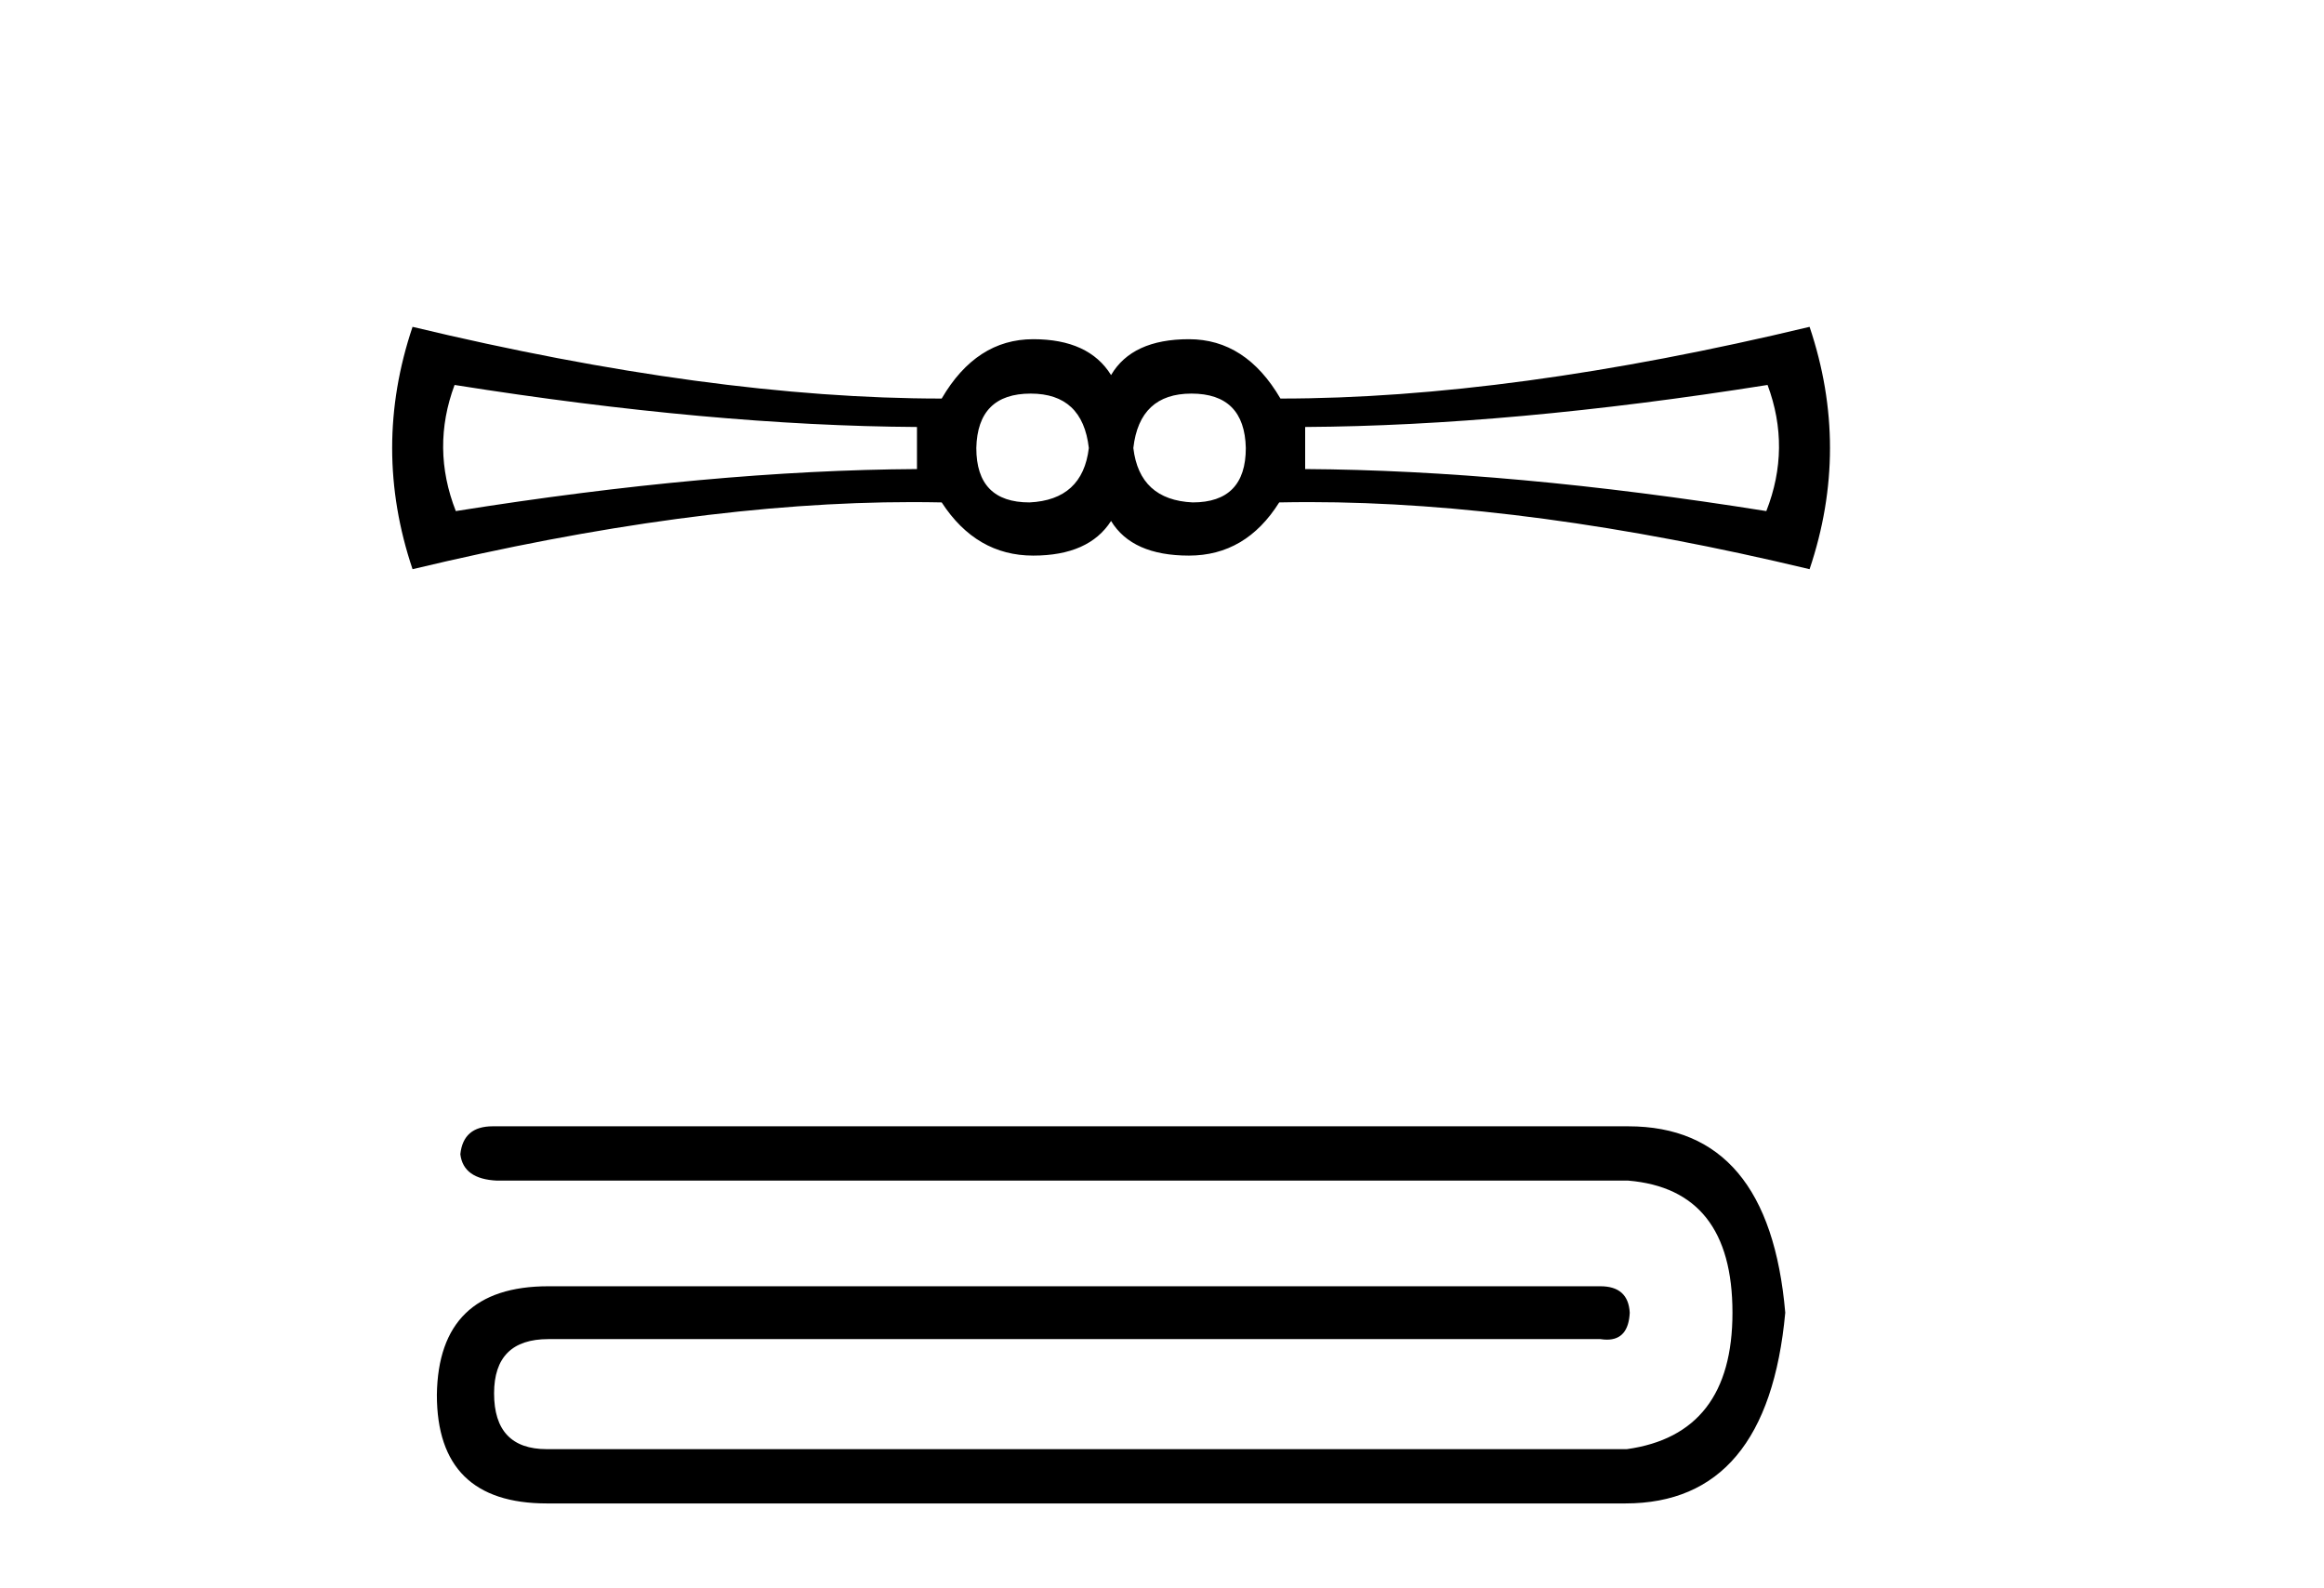
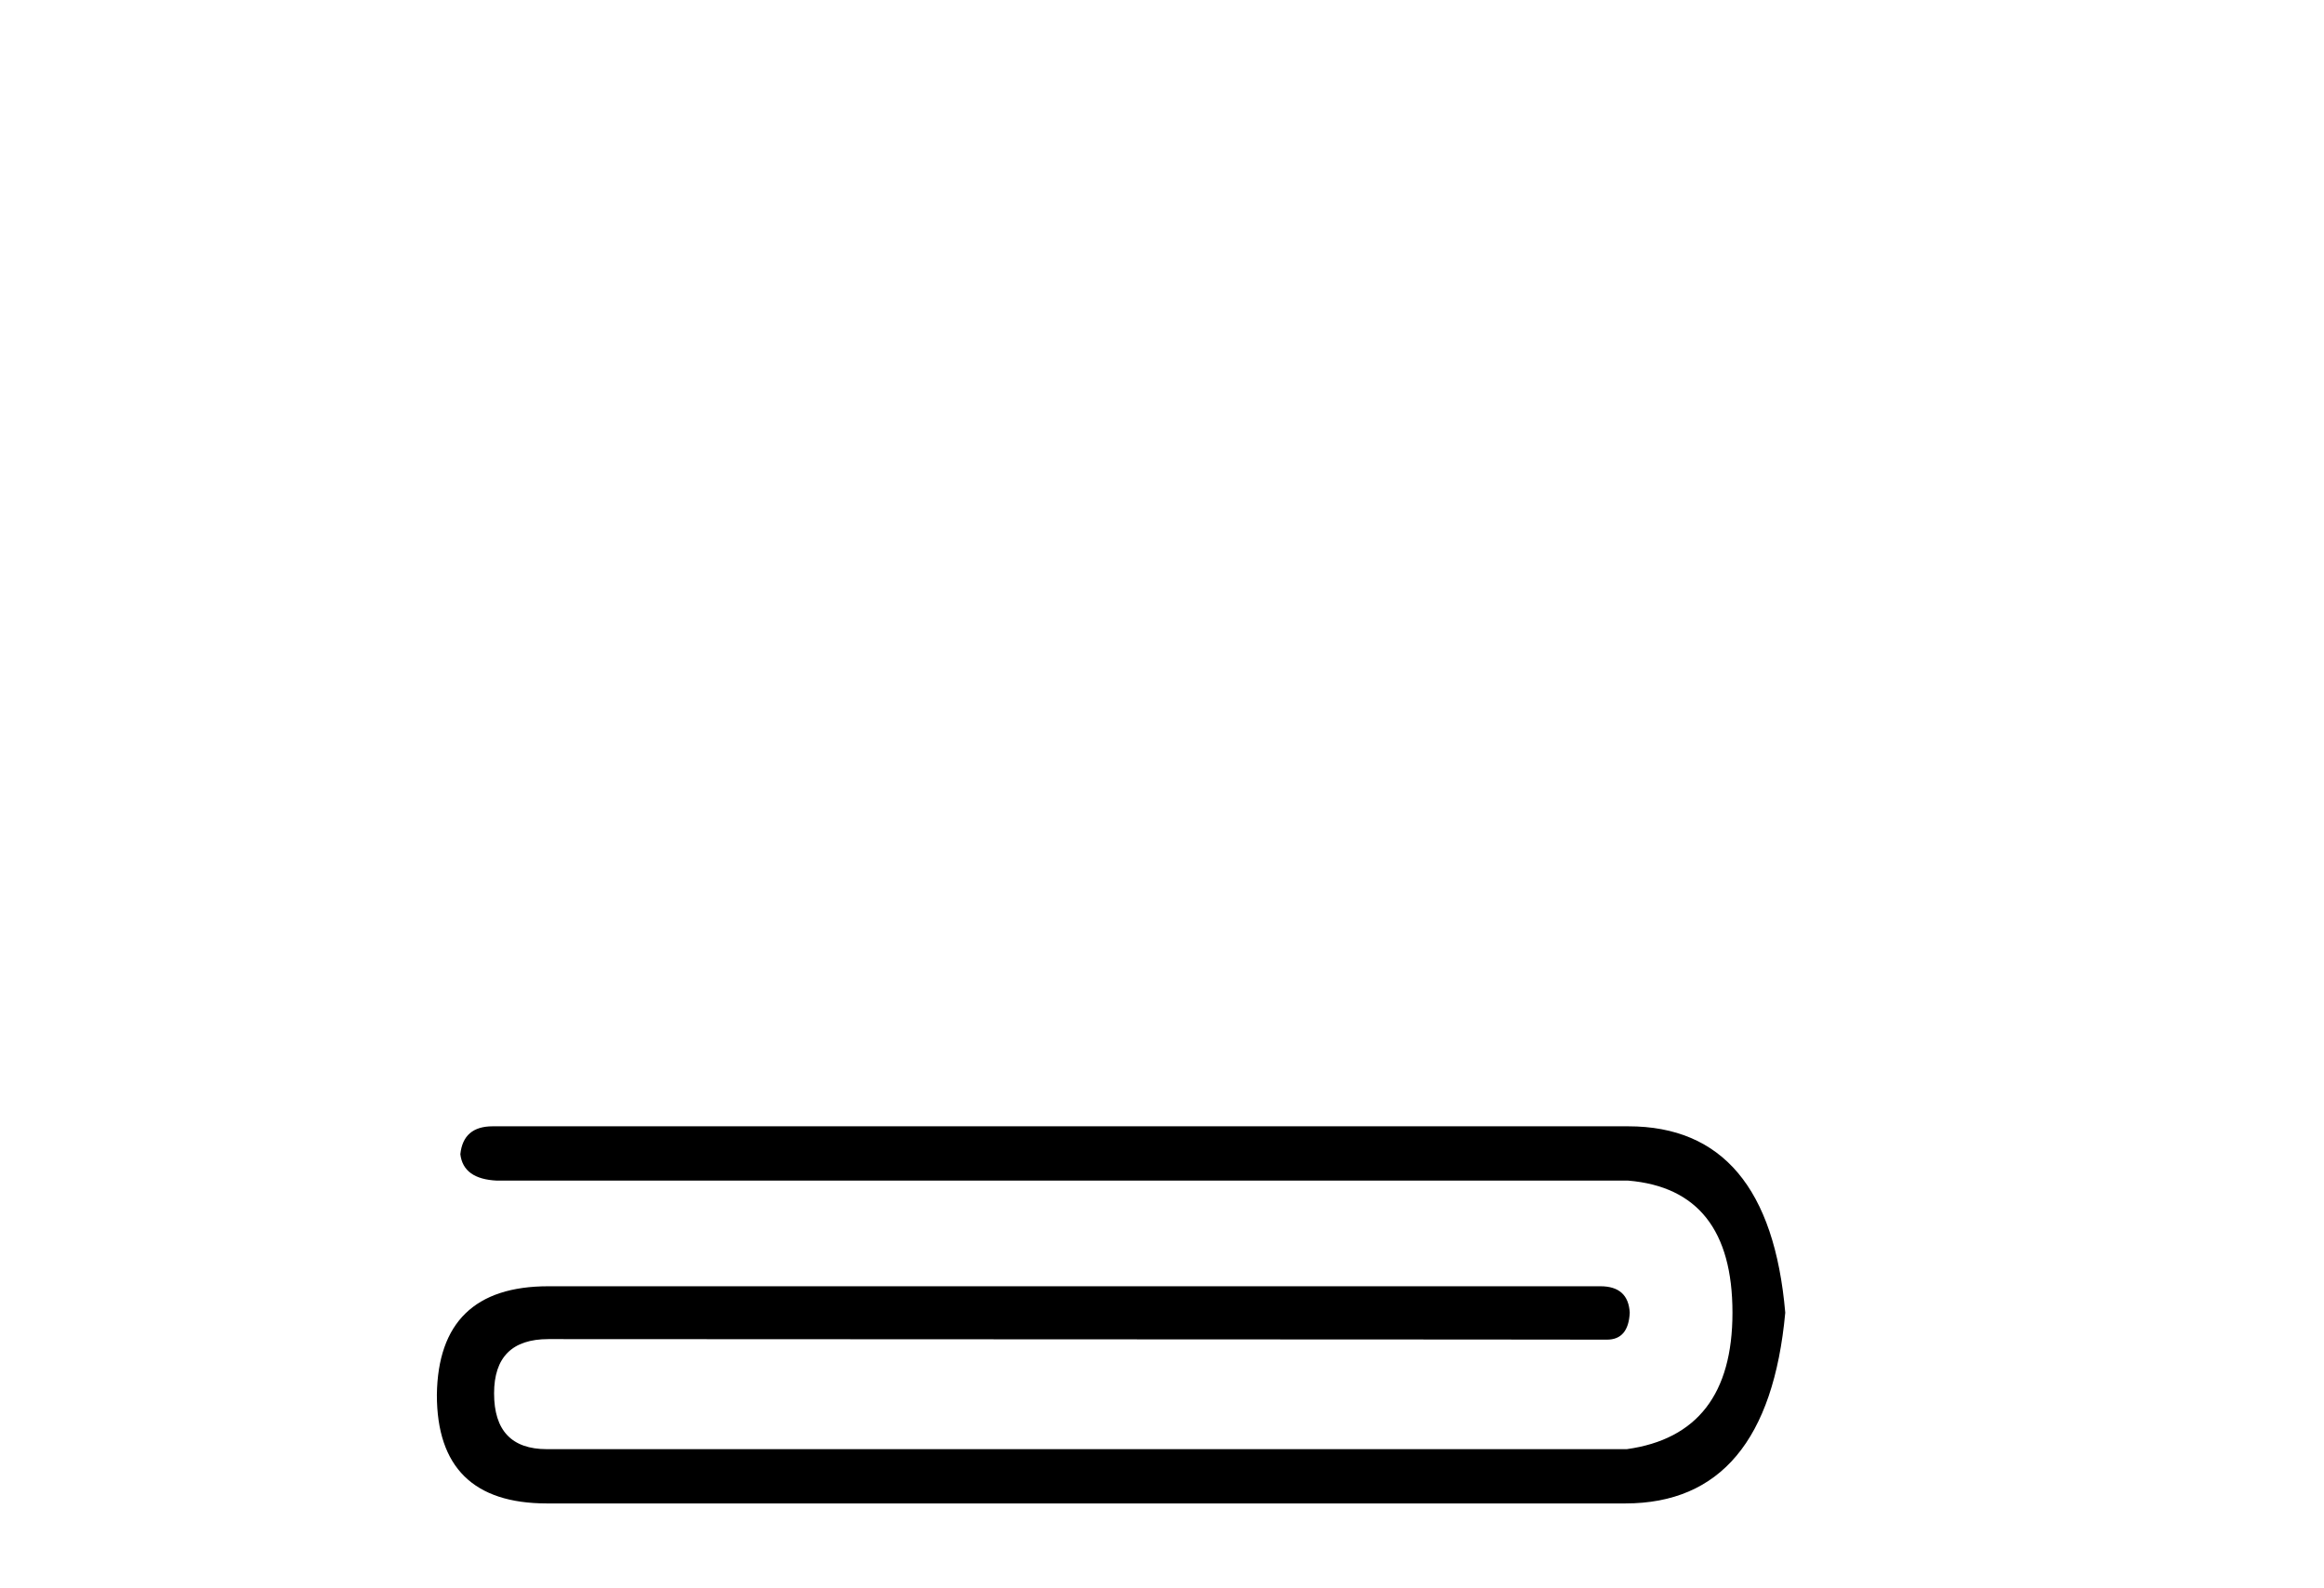
<svg xmlns="http://www.w3.org/2000/svg" width="60.0" height="41.0">
-   <path d="M 26.61 10.16 Q 27.951 10.16 28.111 11.565 Q 27.951 12.905 26.578 12.969 Q 25.206 12.969 25.206 11.565 Q 25.238 10.16 26.61 10.16 ZM 30.76 10.16 Q 32.132 10.16 32.164 11.565 Q 32.164 12.969 30.792 12.969 Q 29.419 12.905 29.26 11.565 Q 29.419 10.16 30.76 10.16 ZM 11.736 9.937 Q 18.375 10.99 23.674 11.022 L 23.674 12.108 Q 18.375 12.139 11.768 13.193 Q 11.13 11.565 11.736 9.937 ZM 45.634 9.937 Q 46.241 11.565 45.602 13.193 Q 38.995 12.139 33.696 12.108 L 33.696 11.022 Q 38.995 10.99 45.634 9.937 ZM 10.651 8.437 Q 9.598 11.565 10.651 14.693 Q 17.877 12.961 23.539 12.961 Q 23.929 12.961 24.312 12.969 Q 25.206 14.342 26.674 14.342 Q 28.111 14.342 28.685 13.448 Q 29.228 14.342 30.696 14.342 Q 32.164 14.342 33.026 12.969 Q 33.411 12.961 33.804 12.961 Q 39.493 12.961 46.719 14.693 Q 47.773 11.565 46.719 8.437 Q 38.995 10.288 33.058 10.288 Q 32.164 8.756 30.696 8.756 Q 29.228 8.756 28.685 9.682 Q 28.111 8.756 26.674 8.756 Q 25.206 8.756 24.312 10.288 Q 18.375 10.288 10.651 8.437 Z" style="fill:#000000;stroke:none" />
-   <path d="M 12.718 29.074 C 12.213 29.074 11.935 29.314 11.885 29.794 C 11.935 30.223 12.251 30.45 12.832 30.476 L 42.038 30.476 C 43.831 30.627 44.728 31.763 44.728 33.885 C 44.728 35.981 43.819 37.155 42 37.408 L 14.12 37.408 C 13.211 37.408 12.756 36.928 12.756 35.968 C 12.756 35.034 13.223 34.567 14.158 34.567 L 41.318 34.567 C 41.378 34.576 41.435 34.581 41.488 34.581 C 41.858 34.581 42.054 34.349 42.076 33.885 C 42.051 33.43 41.798 33.203 41.318 33.203 L 14.158 33.203 C 12.264 33.203 11.304 34.137 11.279 36.006 C 11.279 37.875 12.226 38.809 14.12 38.809 L 41.962 38.809 C 44.412 38.809 45.788 37.168 46.091 33.885 C 45.814 30.678 44.463 29.074 42.038 29.074 Z" style="fill:#000000;stroke:none" />
+   <path d="M 12.718 29.074 C 12.213 29.074 11.935 29.314 11.885 29.794 C 11.935 30.223 12.251 30.45 12.832 30.476 L 42.038 30.476 C 43.831 30.627 44.728 31.763 44.728 33.885 C 44.728 35.981 43.819 37.155 42 37.408 L 14.12 37.408 C 13.211 37.408 12.756 36.928 12.756 35.968 C 12.756 35.034 13.223 34.567 14.158 34.567 C 41.378 34.576 41.435 34.581 41.488 34.581 C 41.858 34.581 42.054 34.349 42.076 33.885 C 42.051 33.43 41.798 33.203 41.318 33.203 L 14.158 33.203 C 12.264 33.203 11.304 34.137 11.279 36.006 C 11.279 37.875 12.226 38.809 14.12 38.809 L 41.962 38.809 C 44.412 38.809 45.788 37.168 46.091 33.885 C 45.814 30.678 44.463 29.074 42.038 29.074 Z" style="fill:#000000;stroke:none" />
</svg>